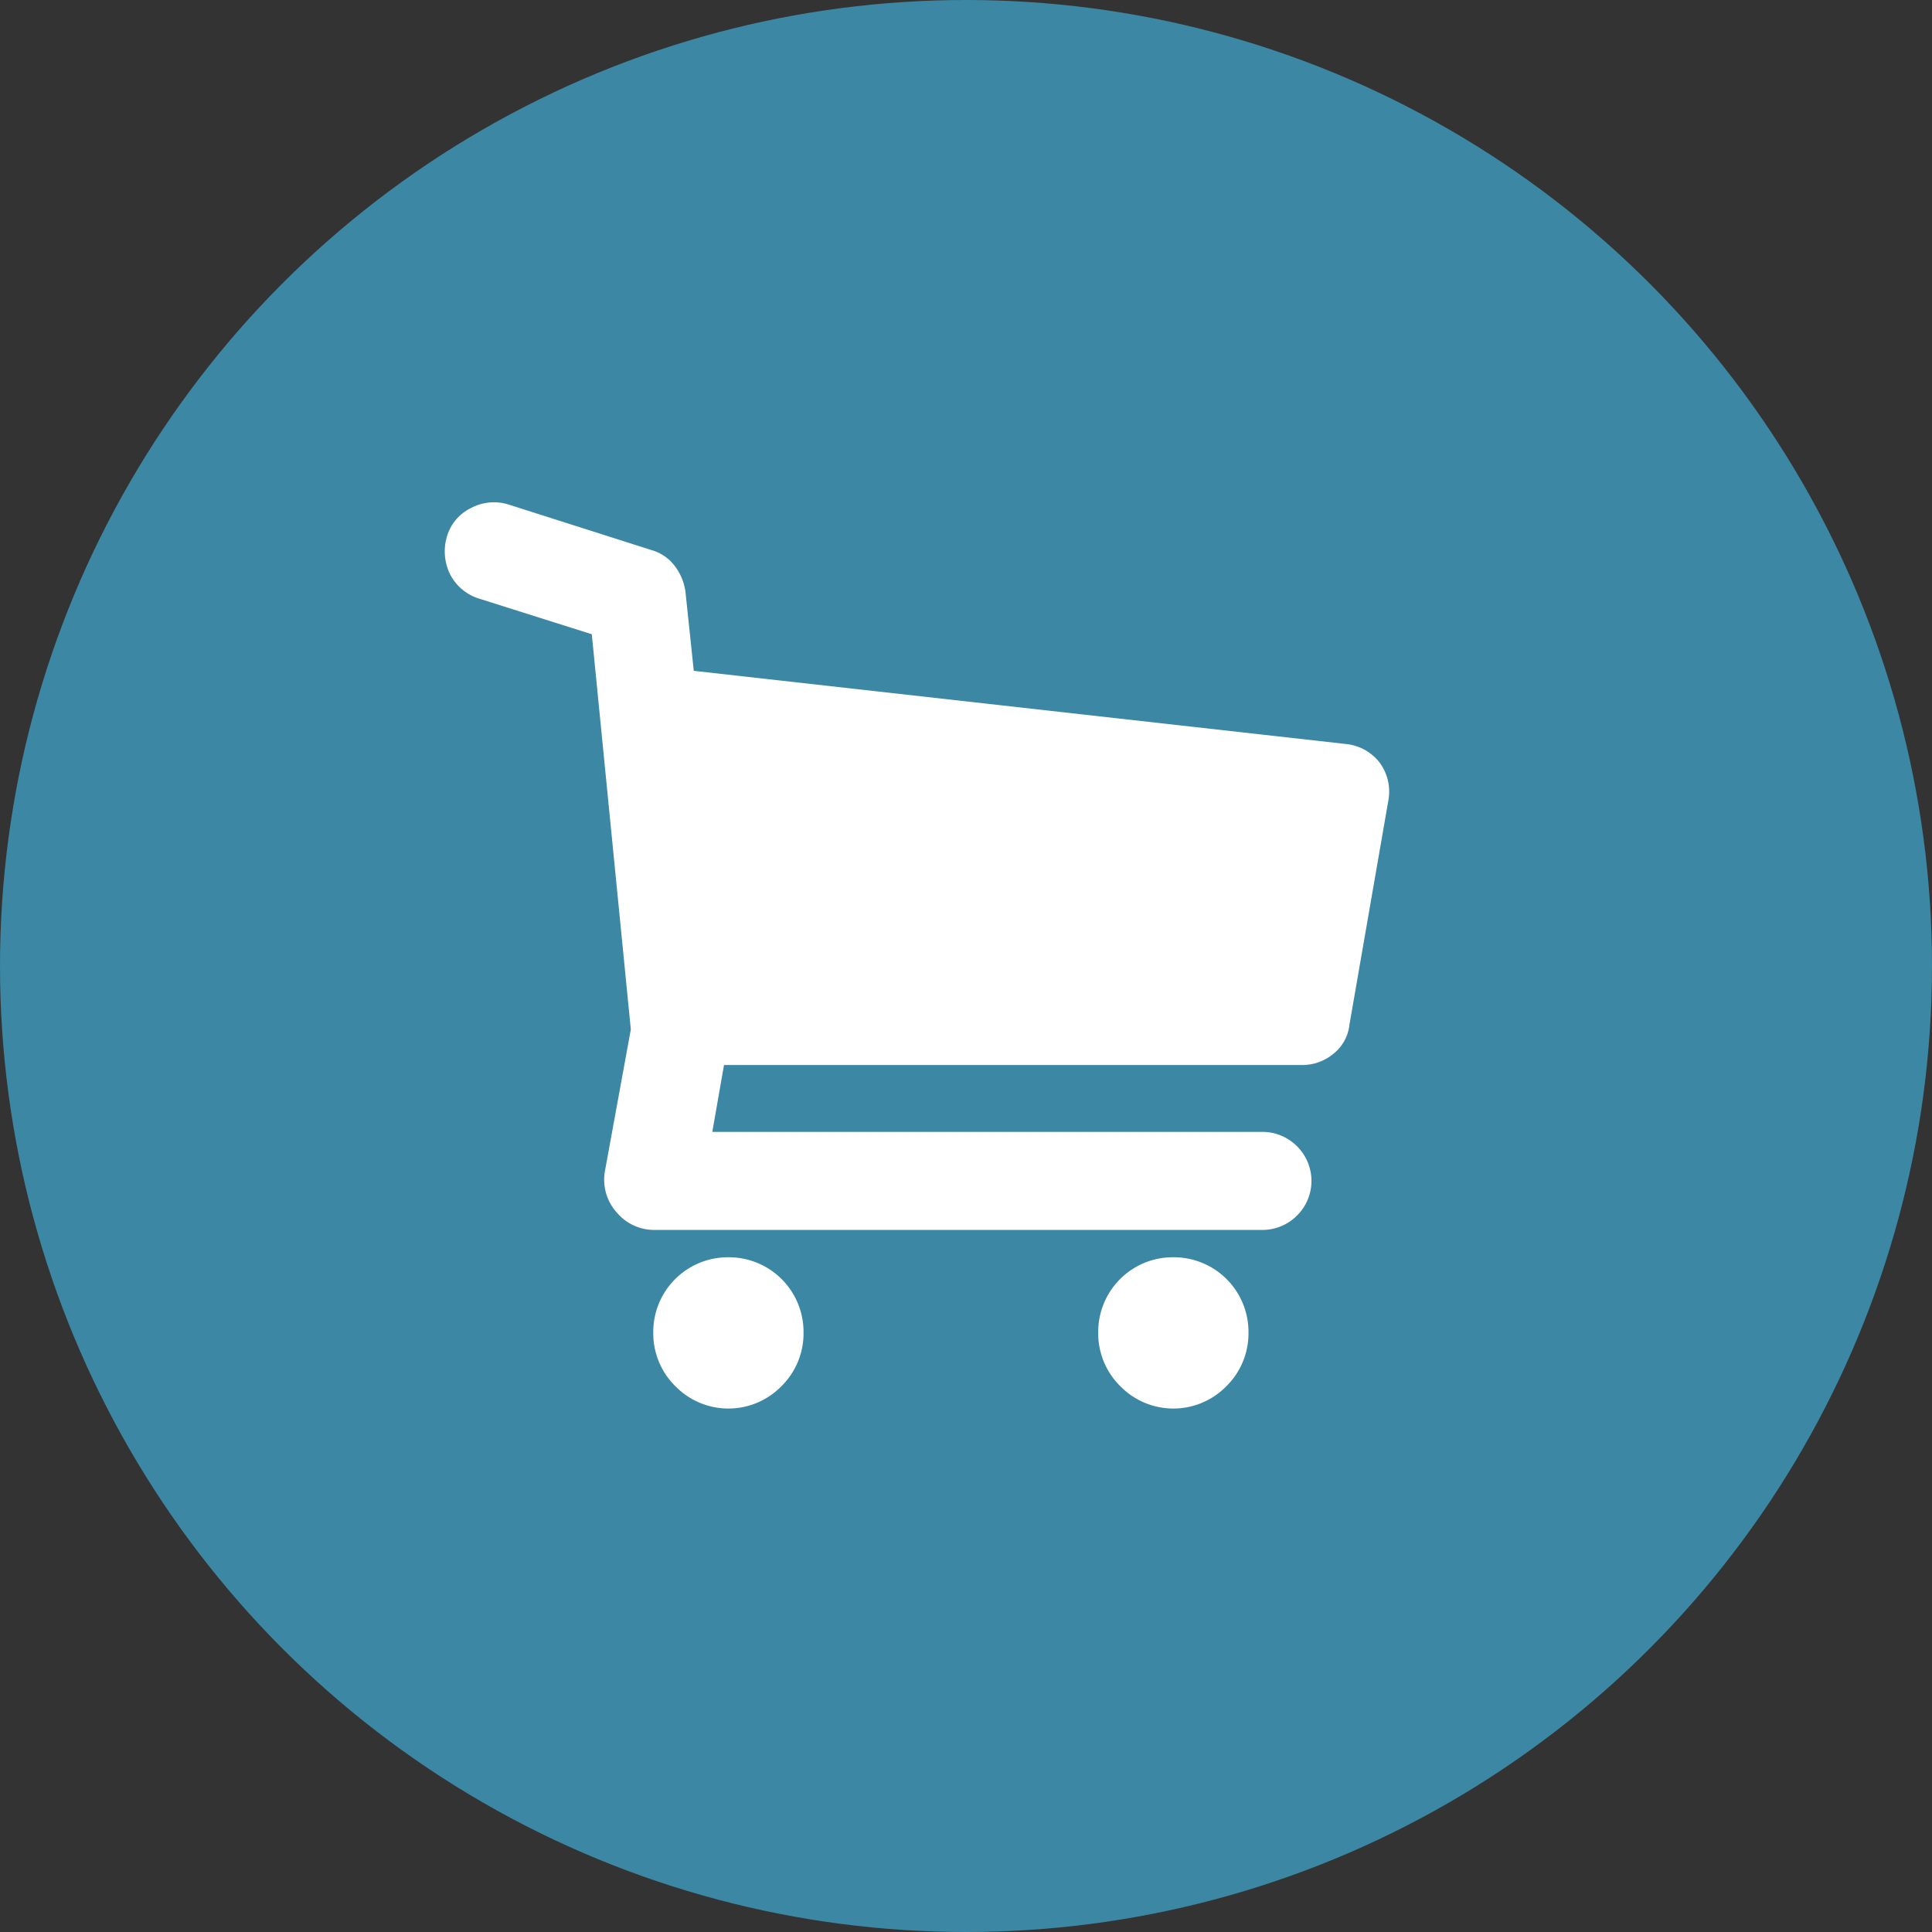
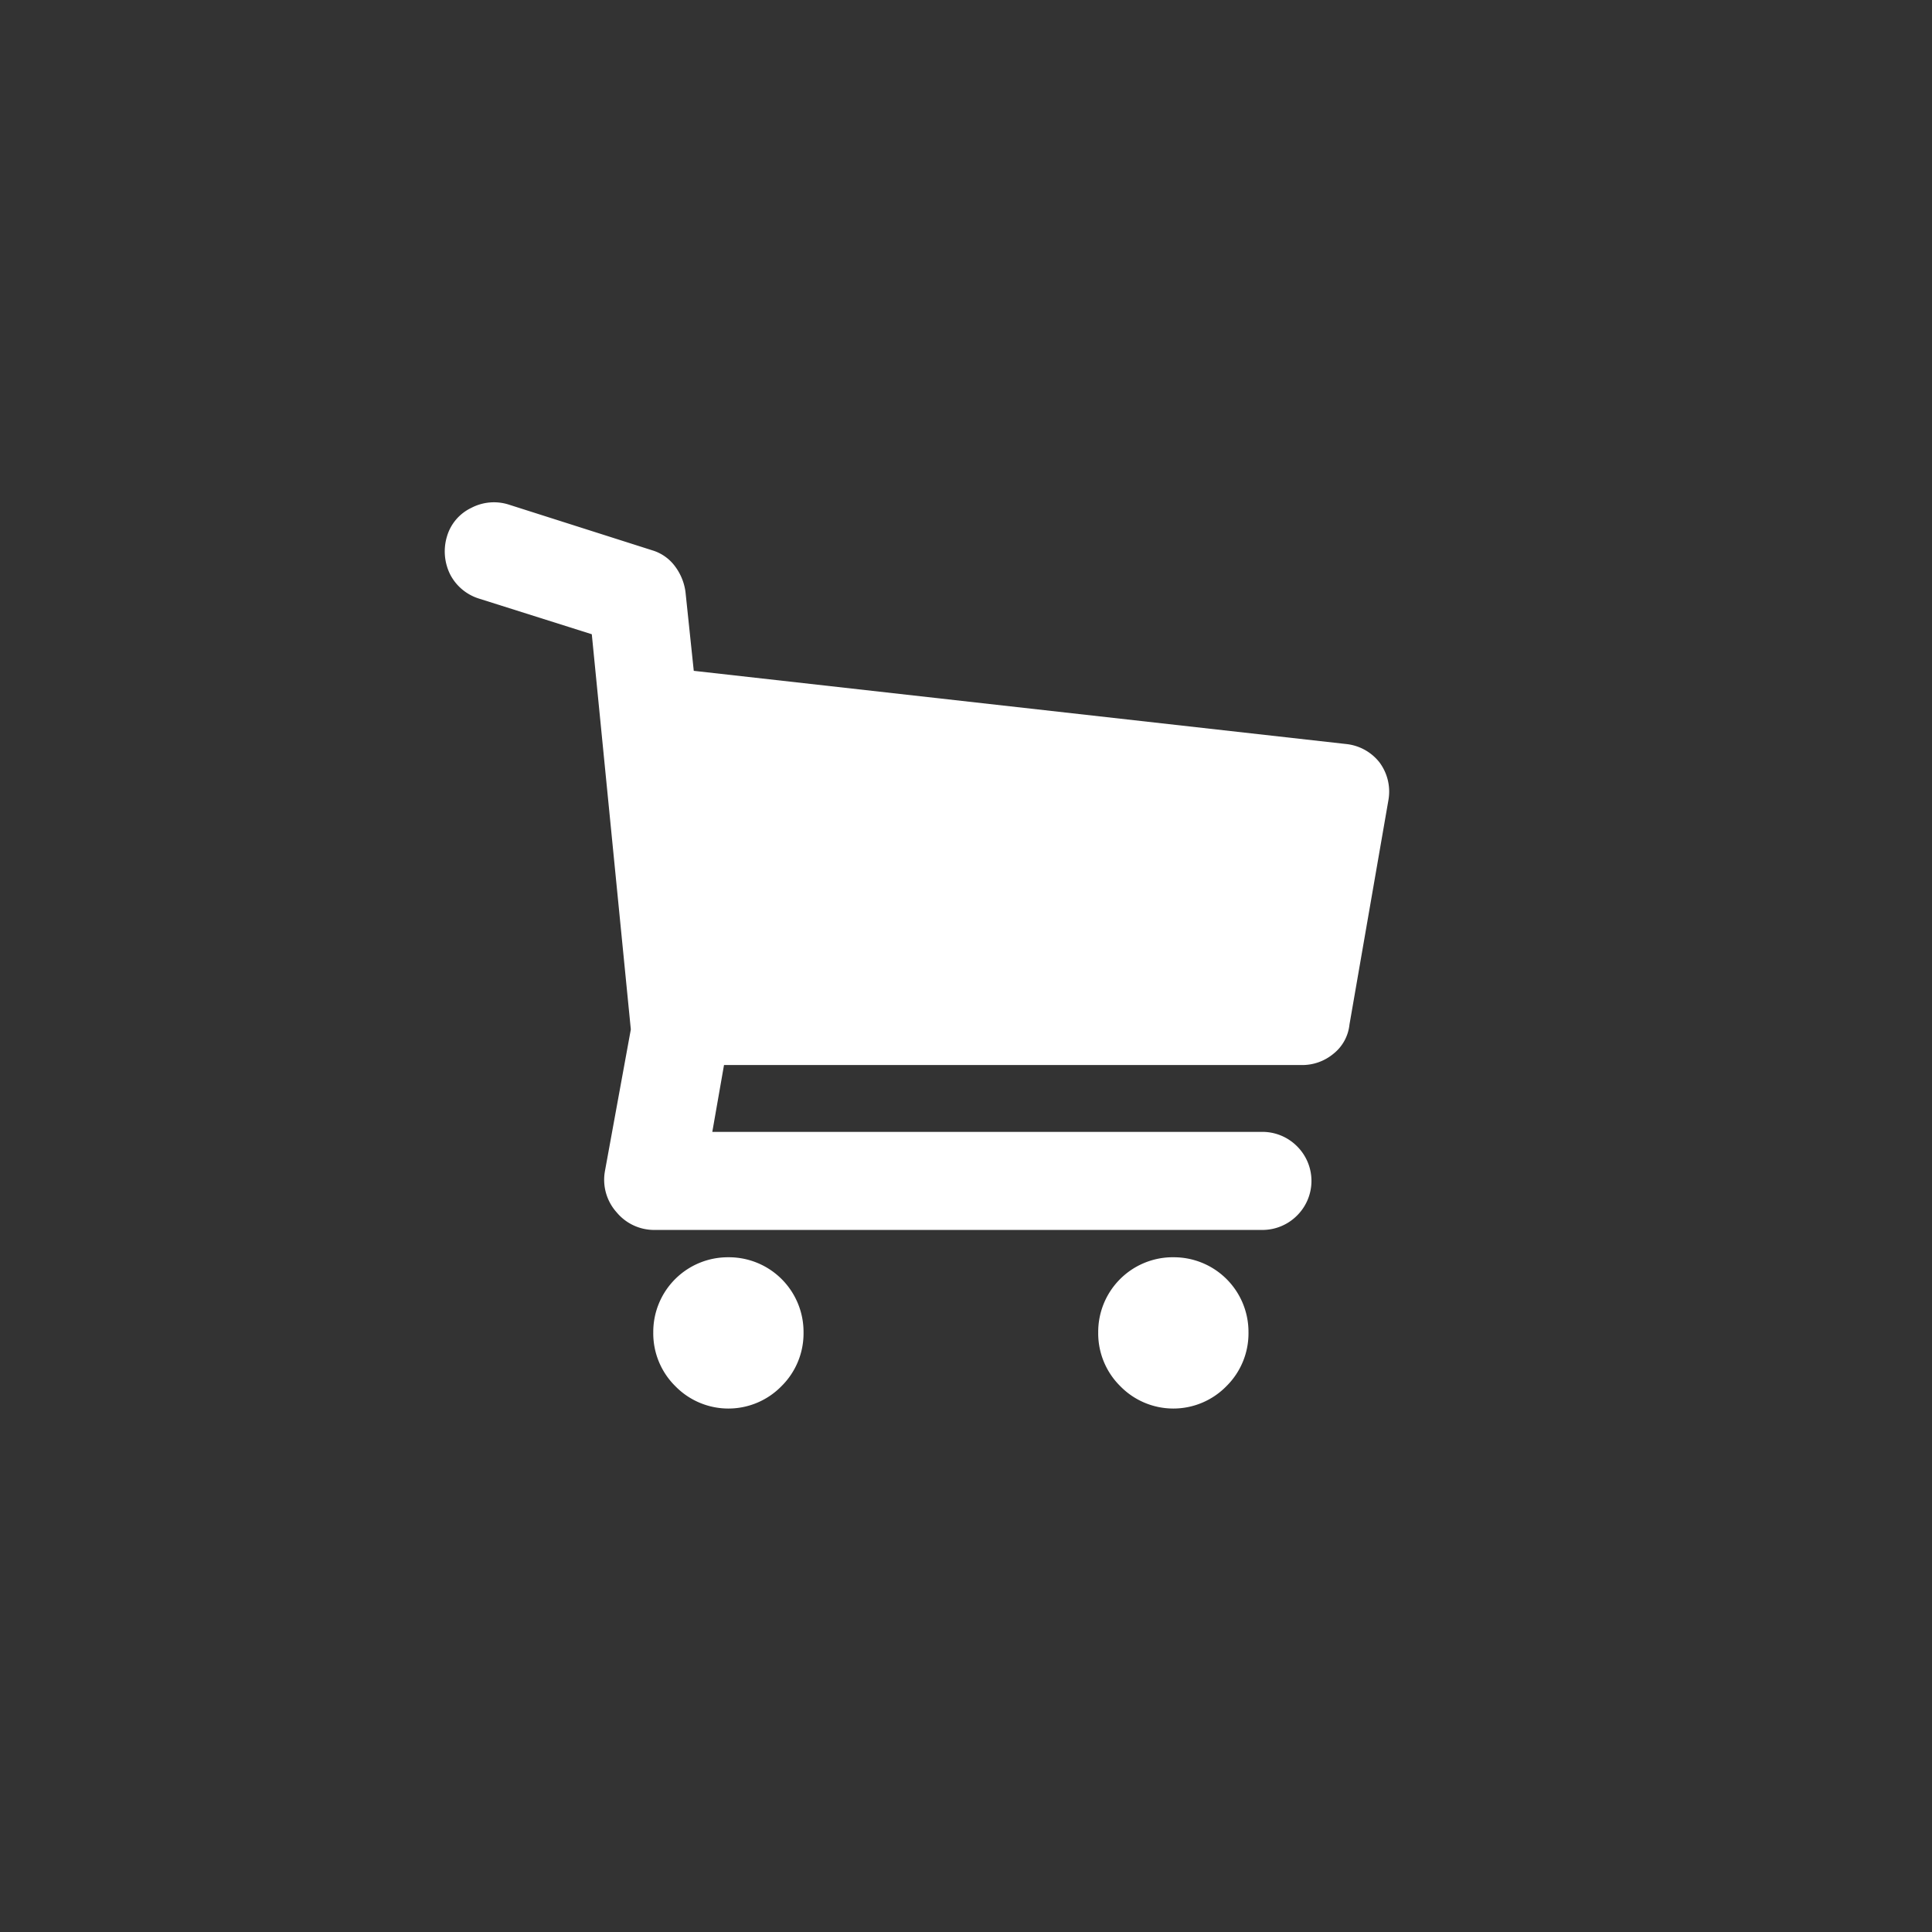
<svg xmlns="http://www.w3.org/2000/svg" viewBox="0 0 39.6 39.6">
  <rect x="0" y="0" width="39.6" height="39.6" fill="#333333" stroke="none" />
  <defs>
    <style>.cls-1{fill:#3c87a4;}.cls-2{fill:#fff;}</style>
  </defs>
  <title>btn_cart</title>
  <g id="レイヤー_2" data-name="レイヤー 2">
    <g id="design">
-       <circle class="cls-1" cx="19.8" cy="19.8" r="19.8" />
      <path class="cls-2" d="M28.27,15.62a1,1,0,0,1,.19.77L27.66,21a.88.88,0,0,1-.33.6,1,1,0,0,1-.65.23H14.84L14.6,23.2H25.88a1,1,0,0,1,.7.29,1,1,0,0,1,0,1.43,1,1,0,0,1-.7.29H13.41a1,1,0,0,1-.77-.36A1,1,0,0,1,12.4,24l.53-2.9L12.13,13l-2.31-.73a1,1,0,0,1-.59-.49A1.06,1.06,0,0,1,9.16,11a.94.94,0,0,1,.5-.59,1,1,0,0,1,.76-.07l2.95.94a.9.9,0,0,1,.46.32,1.12,1.12,0,0,1,.22.53l.17,1.62,13.37,1.5A1,1,0,0,1,28.27,15.62ZM14.93,25.77a1.53,1.53,0,0,1,1.54,1.54,1.52,1.52,0,0,1-.45,1.1,1.52,1.52,0,0,1-2.18,0,1.52,1.52,0,0,1-.45-1.1,1.53,1.53,0,0,1,1.54-1.54Zm9.12,0a1.53,1.53,0,0,1,1.54,1.54,1.52,1.52,0,0,1-.45,1.1,1.52,1.52,0,0,1-2.18,0,1.52,1.52,0,0,1-.45-1.1A1.53,1.53,0,0,1,24,25.77Z" />
    </g>
  </g>
</svg>